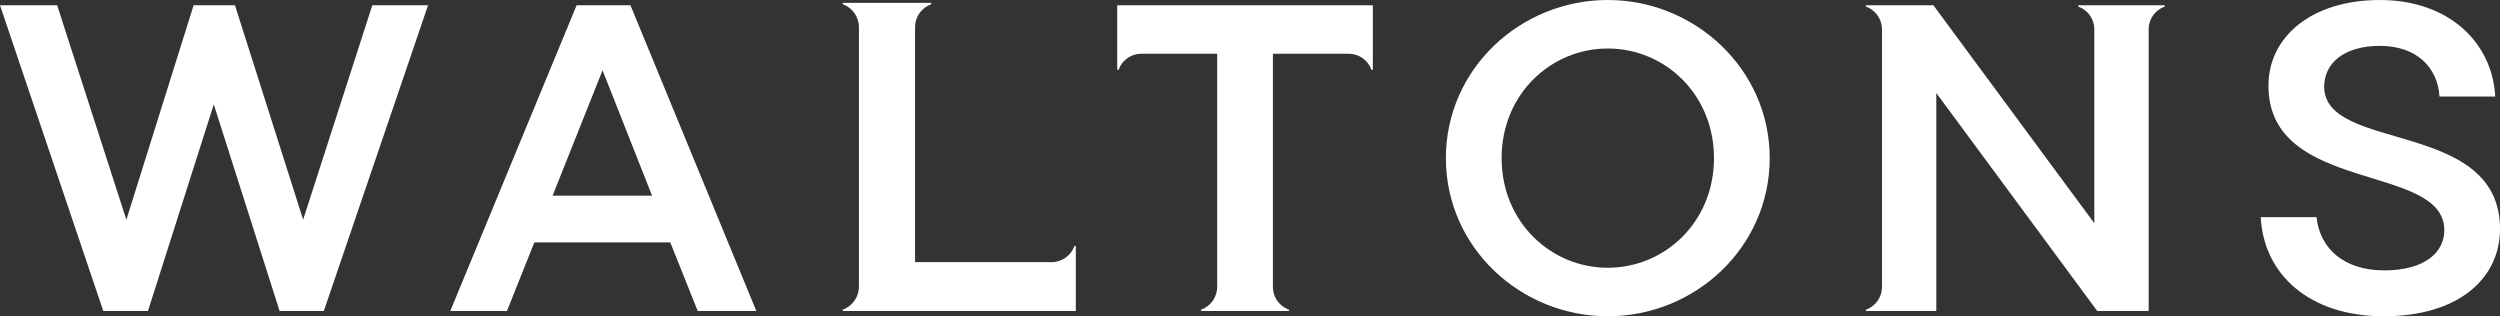
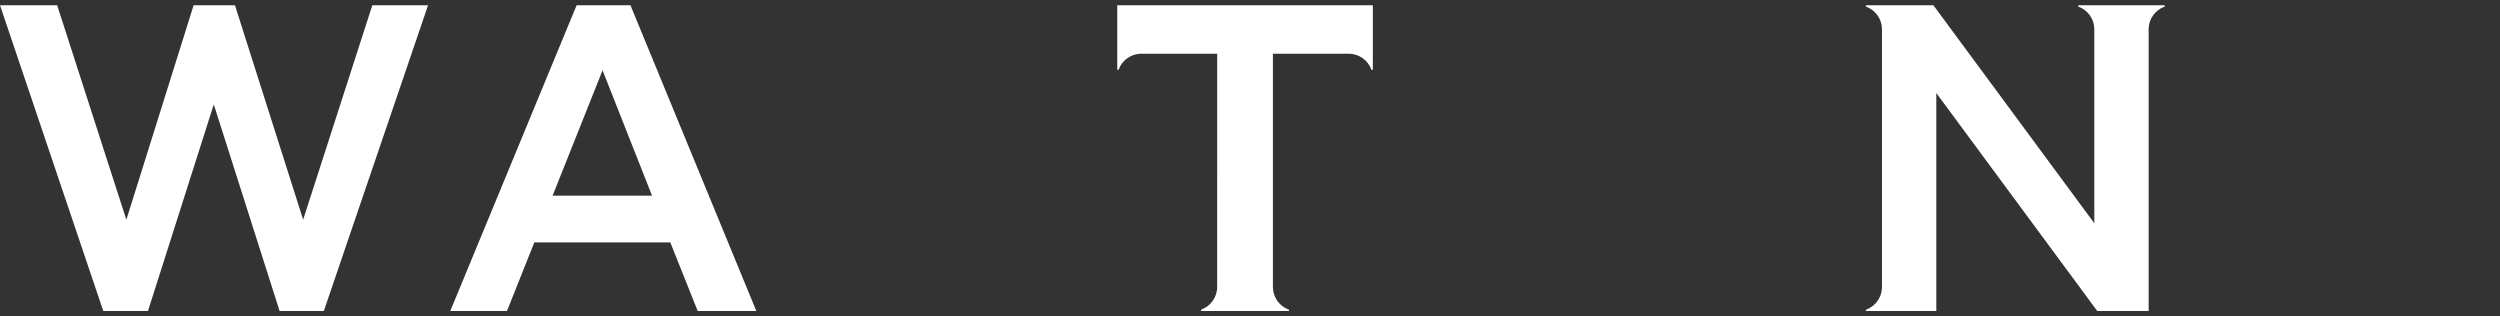
<svg xmlns="http://www.w3.org/2000/svg" id="Layer_1" data-name="Layer 1" viewBox="0 0 799.51 101.14">
  <rect x="0" y="0" width="799.51" height="101.14" fill="#333333" stroke="none" />
  <defs>
    <style>
      .cls-1 {
        fill: #fff;
      }
    </style>
  </defs>
  <path class="cls-1" d="M96.95,70.26L75.14,1.68h-13.22l-21.51,68.59L18.28,1.68H0l33.03,97.78h14.29l21.05-66.07,21.05,66.07h14.14l31.13-91.3.29-.84v-.03l.23-.68,1.68-4.93h-17.82l-22.13,68.59h.01Z" />
  <path class="cls-1" d="M176.72,62.58l15.98-40.09,15.83,40.09h-31.81ZM184.41,1.68l-40.41,97.78h18.13l8.75-21.93h43.49l8.76,21.93h18.75L201.62,1.68h-17.21Z" />
  <g>
-     <path class="cls-1" d="M514.18,85.63c-18.13,0-33.96-14.53-33.96-35.06s15.83-35.06,33.96-35.06,33.96,14.53,33.96,35.06-15.83,35.06-33.96,35.06M514.18,0c-27.97,0-51.78,22.07-51.78,50.57s23.82,50.57,51.78,50.57,51.78-22.07,51.78-50.57S542,0,514.18,0" />
-     <path class="cls-1" d="M743.29,27.66c0-7.4,6.3-12.99,17.83-12.99s18.44,6.7,19.05,16.21h17.82c-.92-17.33-14.9-30.88-36.88-30.88s-35.65,11.87-35.65,27.38c0,34.78,56.24,24.59,56.24,46.24,0,7.13-6.3,12.85-19.21,12.85s-20.59-6.99-21.67-17.04h-17.83c.92,18.3,15.52,31.71,39.34,31.71s37.18-12.01,37.18-27.94c0-35.21-56.24-24.31-56.24-45.54" />
    <path class="cls-1" d="M692.09,1.68h-27.27c-.27,0-.33.36-.08.46,2.88,1.07,4.95,3.81,5.03,7.04v62.21L618.3,1.68h-21.39c-.27,0-.33.37-.08.47,2.9,1.07,4.97,3.83,5.04,7.08v82.7c-.07,3.25-2.14,6.01-5.03,7.08-.25.09-.19.46.08.46h22.32V29.75l51.47,69.71h16.44V9.15c.09-3.22,2.16-5.95,5.03-7.01.25-.09.19-.47-.08-.47" />
    <path class="cls-1" d="M439.04,1.68v20.47c0,.27-.37.33-.47.08-1.09-2.94-3.92-5.04-7.24-5.04h-24.25v74.75c.08,3.24,2.15,6,5.04,7.06.25.09.19.46-.08.46h-27.74c-.27,0-.33-.37-.08-.47,2.92-1.08,5.01-3.88,5.04-7.18V17.18h-24.25c-3.33,0-6.16,2.1-7.24,5.04-.09.25-.47.19-.47-.08V1.68h81.74,0Z" />
-     <path class="cls-1" d="M344.05,78.84c0-.27-.37-.33-.47-.08-1.09,2.94-3.91,5.05-7.23,5.08h-43.71V8.36c.13-3.2,2.2-5.91,5.07-6.97.26-.1.19-.47-.08-.47h-27.94c-.27,0-.33.38-.08.47,2.96,1.1,5.08,3.95,5.08,7.3v82.99c0,3.35-2.11,6.2-5.08,7.3-.26.09-.19.47.08.47h74.36v-20.62h0Z" />
  </g>
</svg>